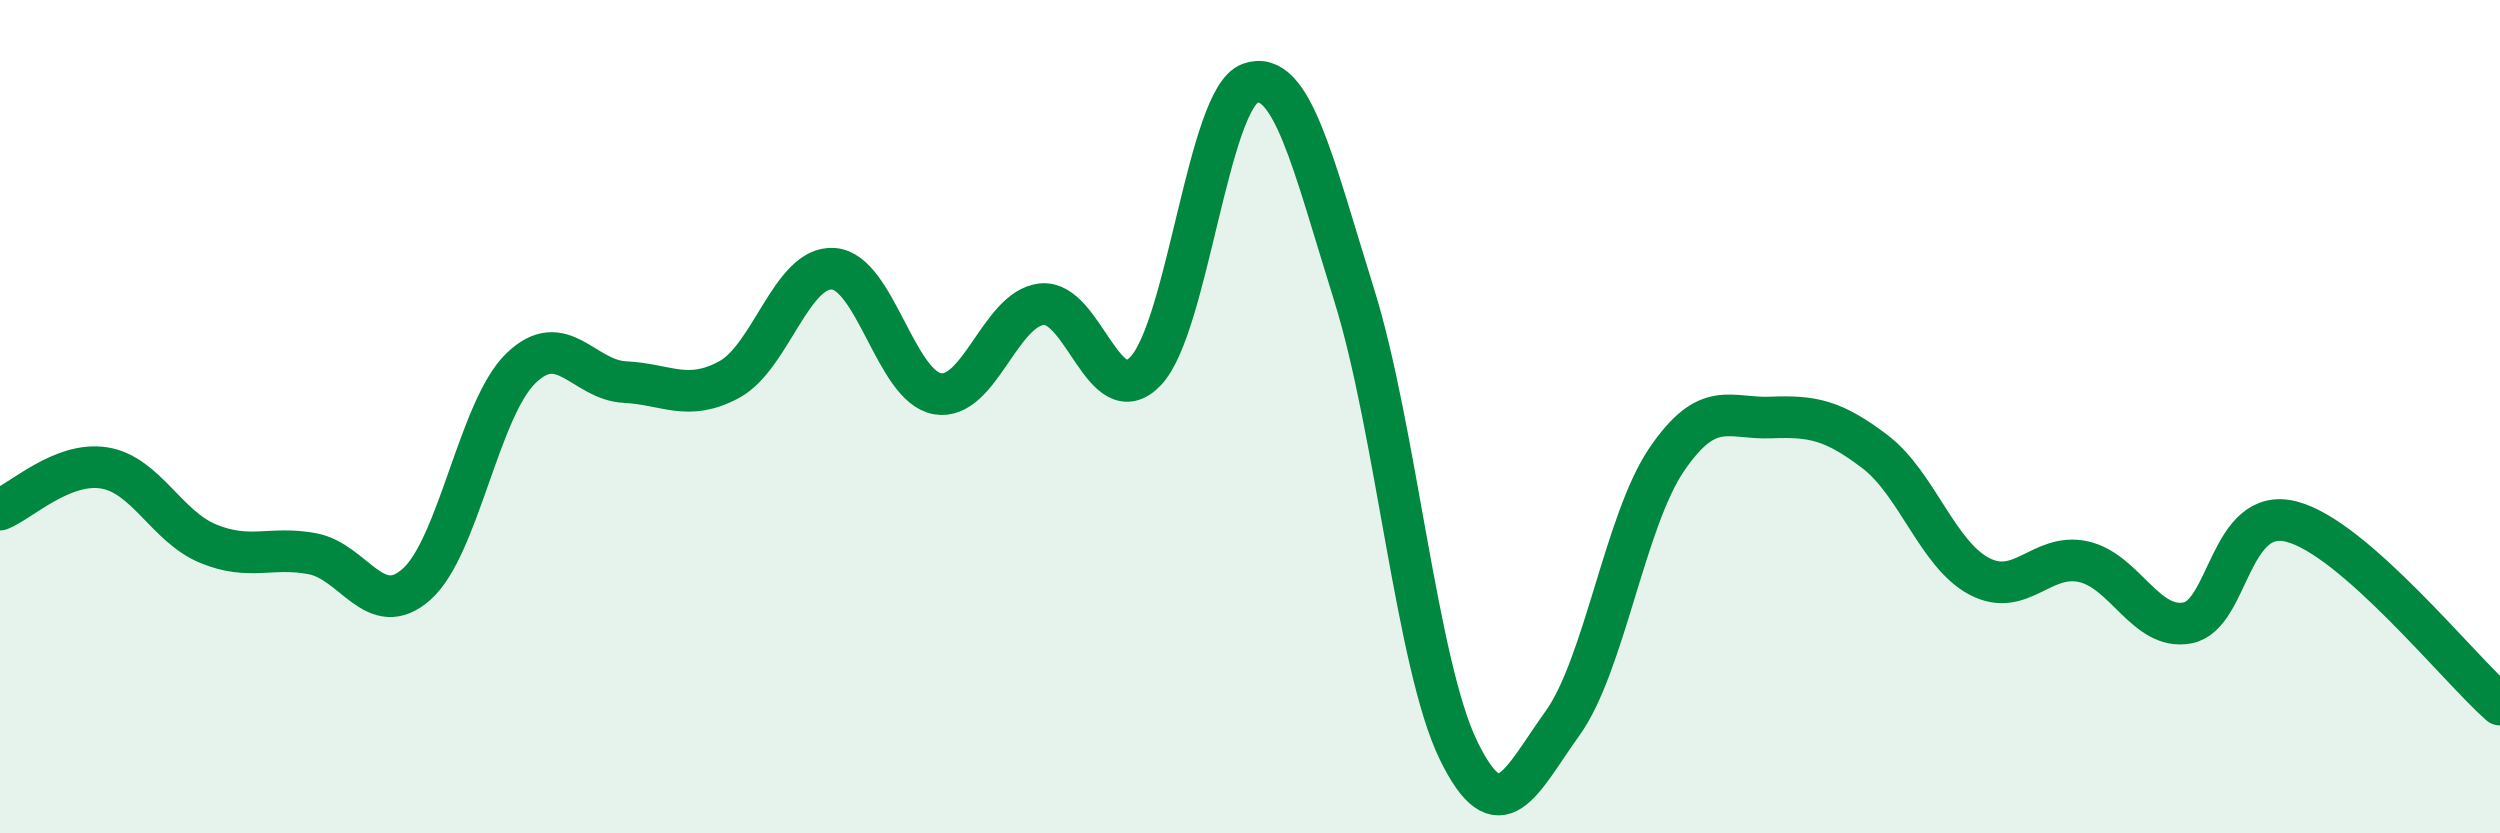
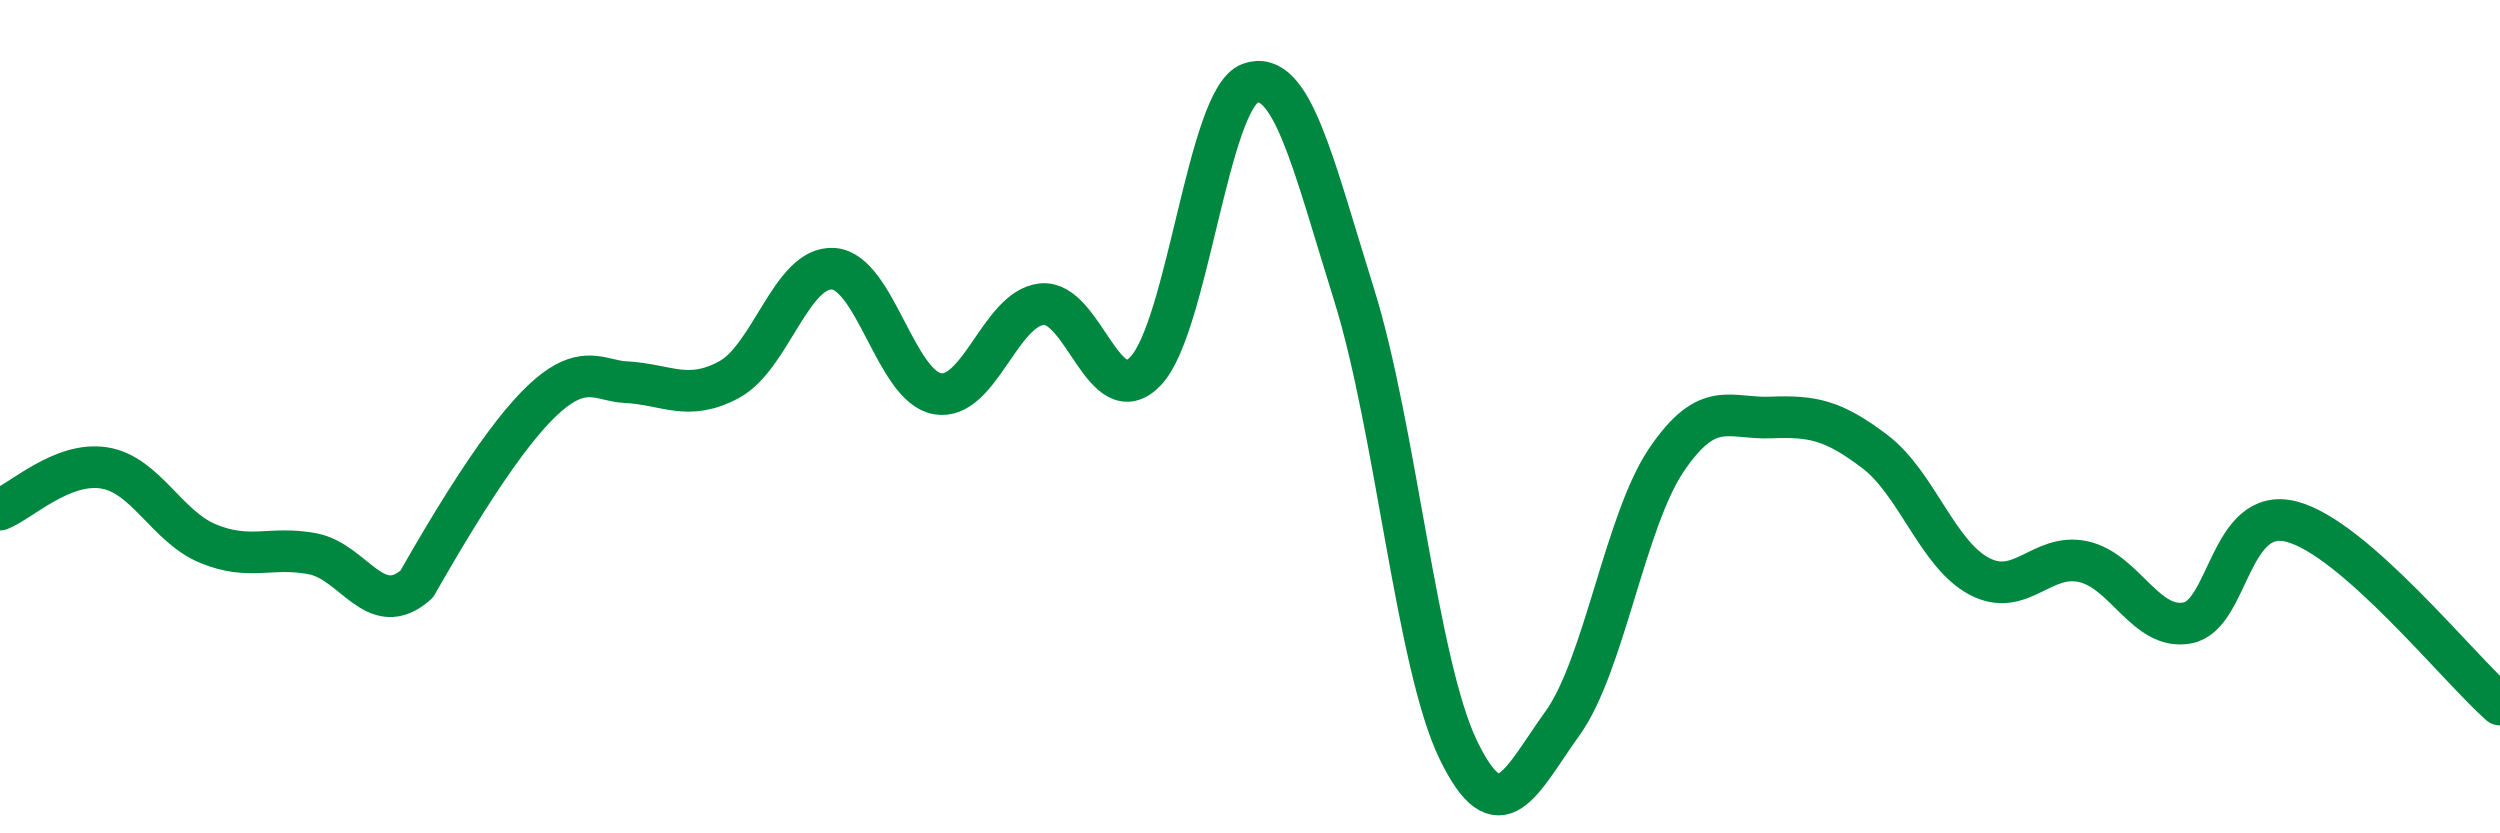
<svg xmlns="http://www.w3.org/2000/svg" width="60" height="20" viewBox="0 0 60 20">
-   <path d="M 0,12.23 C 0.5,12.03 1.5,11.07 2.5,11.23 C 3.5,11.39 4,12.64 5,13.05 C 6,13.46 6.5,13.1 7.5,13.29 C 8.5,13.48 9,14.91 10,14.02 C 11,13.13 11.5,9.81 12.5,8.84 C 13.5,7.87 14,9.12 15,9.17 C 16,9.22 16.5,9.65 17.5,9.11 C 18.5,8.57 19,6.38 20,6.45 C 21,6.52 21.5,9.28 22.5,9.45 C 23.5,9.62 24,7.41 25,7.3 C 26,7.19 26.5,9.96 27.5,8.9 C 28.5,7.84 29,2.36 30,2 C 31,1.64 31.5,3.88 32.5,7.08 C 33.5,10.28 34,15.94 35,18 C 36,20.06 36.5,18.75 37.5,17.36 C 38.5,15.97 39,12.5 40,11.03 C 41,9.56 41.5,10.06 42.5,10.02 C 43.5,9.98 44,10.08 45,10.84 C 46,11.6 46.5,13.3 47.5,13.83 C 48.5,14.36 49,13.26 50,13.48 C 51,13.7 51.5,15.14 52.5,14.95 C 53.5,14.76 53.5,12.13 55,12.52 C 56.5,12.91 59,16.03 60,16.91L60 20L0 20Z" fill="#008740" opacity="0.1" stroke-linecap="round" stroke-linejoin="round" />
-   <path d="M 0,12.23 C 0.5,12.03 1.5,11.07 2.5,11.23 C 3.5,11.39 4,12.64 5,13.05 C 6,13.46 6.5,13.1 7.5,13.29 C 8.5,13.48 9,14.91 10,14.02 C 11,13.13 11.5,9.81 12.5,8.84 C 13.5,7.87 14,9.12 15,9.17 C 16,9.22 16.5,9.65 17.5,9.11 C 18.5,8.57 19,6.38 20,6.45 C 21,6.52 21.5,9.28 22.5,9.45 C 23.5,9.62 24,7.41 25,7.3 C 26,7.19 26.5,9.96 27.5,8.9 C 28.5,7.84 29,2.36 30,2 C 31,1.64 31.5,3.88 32.5,7.08 C 33.5,10.28 34,15.94 35,18 C 36,20.06 36.5,18.75 37.5,17.36 C 38.5,15.97 39,12.5 40,11.03 C 41,9.56 41.5,10.06 42.5,10.02 C 43.5,9.98 44,10.08 45,10.84 C 46,11.6 46.5,13.3 47.5,13.83 C 48.5,14.36 49,13.26 50,13.48 C 51,13.7 51.5,15.14 52.5,14.95 C 53.5,14.76 53.5,12.13 55,12.52 C 56.5,12.91 59,16.03 60,16.91" stroke="#008740" stroke-width="1" fill="none" stroke-linecap="round" stroke-linejoin="round" />
+   <path d="M 0,12.23 C 0.5,12.03 1.5,11.07 2.5,11.23 C 3.5,11.39 4,12.64 5,13.05 C 6,13.46 6.5,13.1 7.5,13.29 C 8.5,13.48 9,14.91 10,14.02 C 13.5,7.87 14,9.12 15,9.17 C 16,9.22 16.5,9.65 17.5,9.11 C 18.5,8.57 19,6.38 20,6.45 C 21,6.52 21.5,9.28 22.5,9.45 C 23.5,9.62 24,7.41 25,7.3 C 26,7.19 26.5,9.96 27.5,8.9 C 28.5,7.84 29,2.36 30,2 C 31,1.64 31.5,3.88 32.5,7.08 C 33.5,10.28 34,15.94 35,18 C 36,20.06 36.5,18.75 37.5,17.36 C 38.5,15.97 39,12.5 40,11.03 C 41,9.56 41.5,10.06 42.5,10.02 C 43.5,9.98 44,10.08 45,10.84 C 46,11.6 46.5,13.3 47.5,13.83 C 48.5,14.36 49,13.26 50,13.48 C 51,13.7 51.5,15.14 52.5,14.95 C 53.5,14.76 53.5,12.13 55,12.52 C 56.5,12.91 59,16.03 60,16.91" stroke="#008740" stroke-width="1" fill="none" stroke-linecap="round" stroke-linejoin="round" />
</svg>